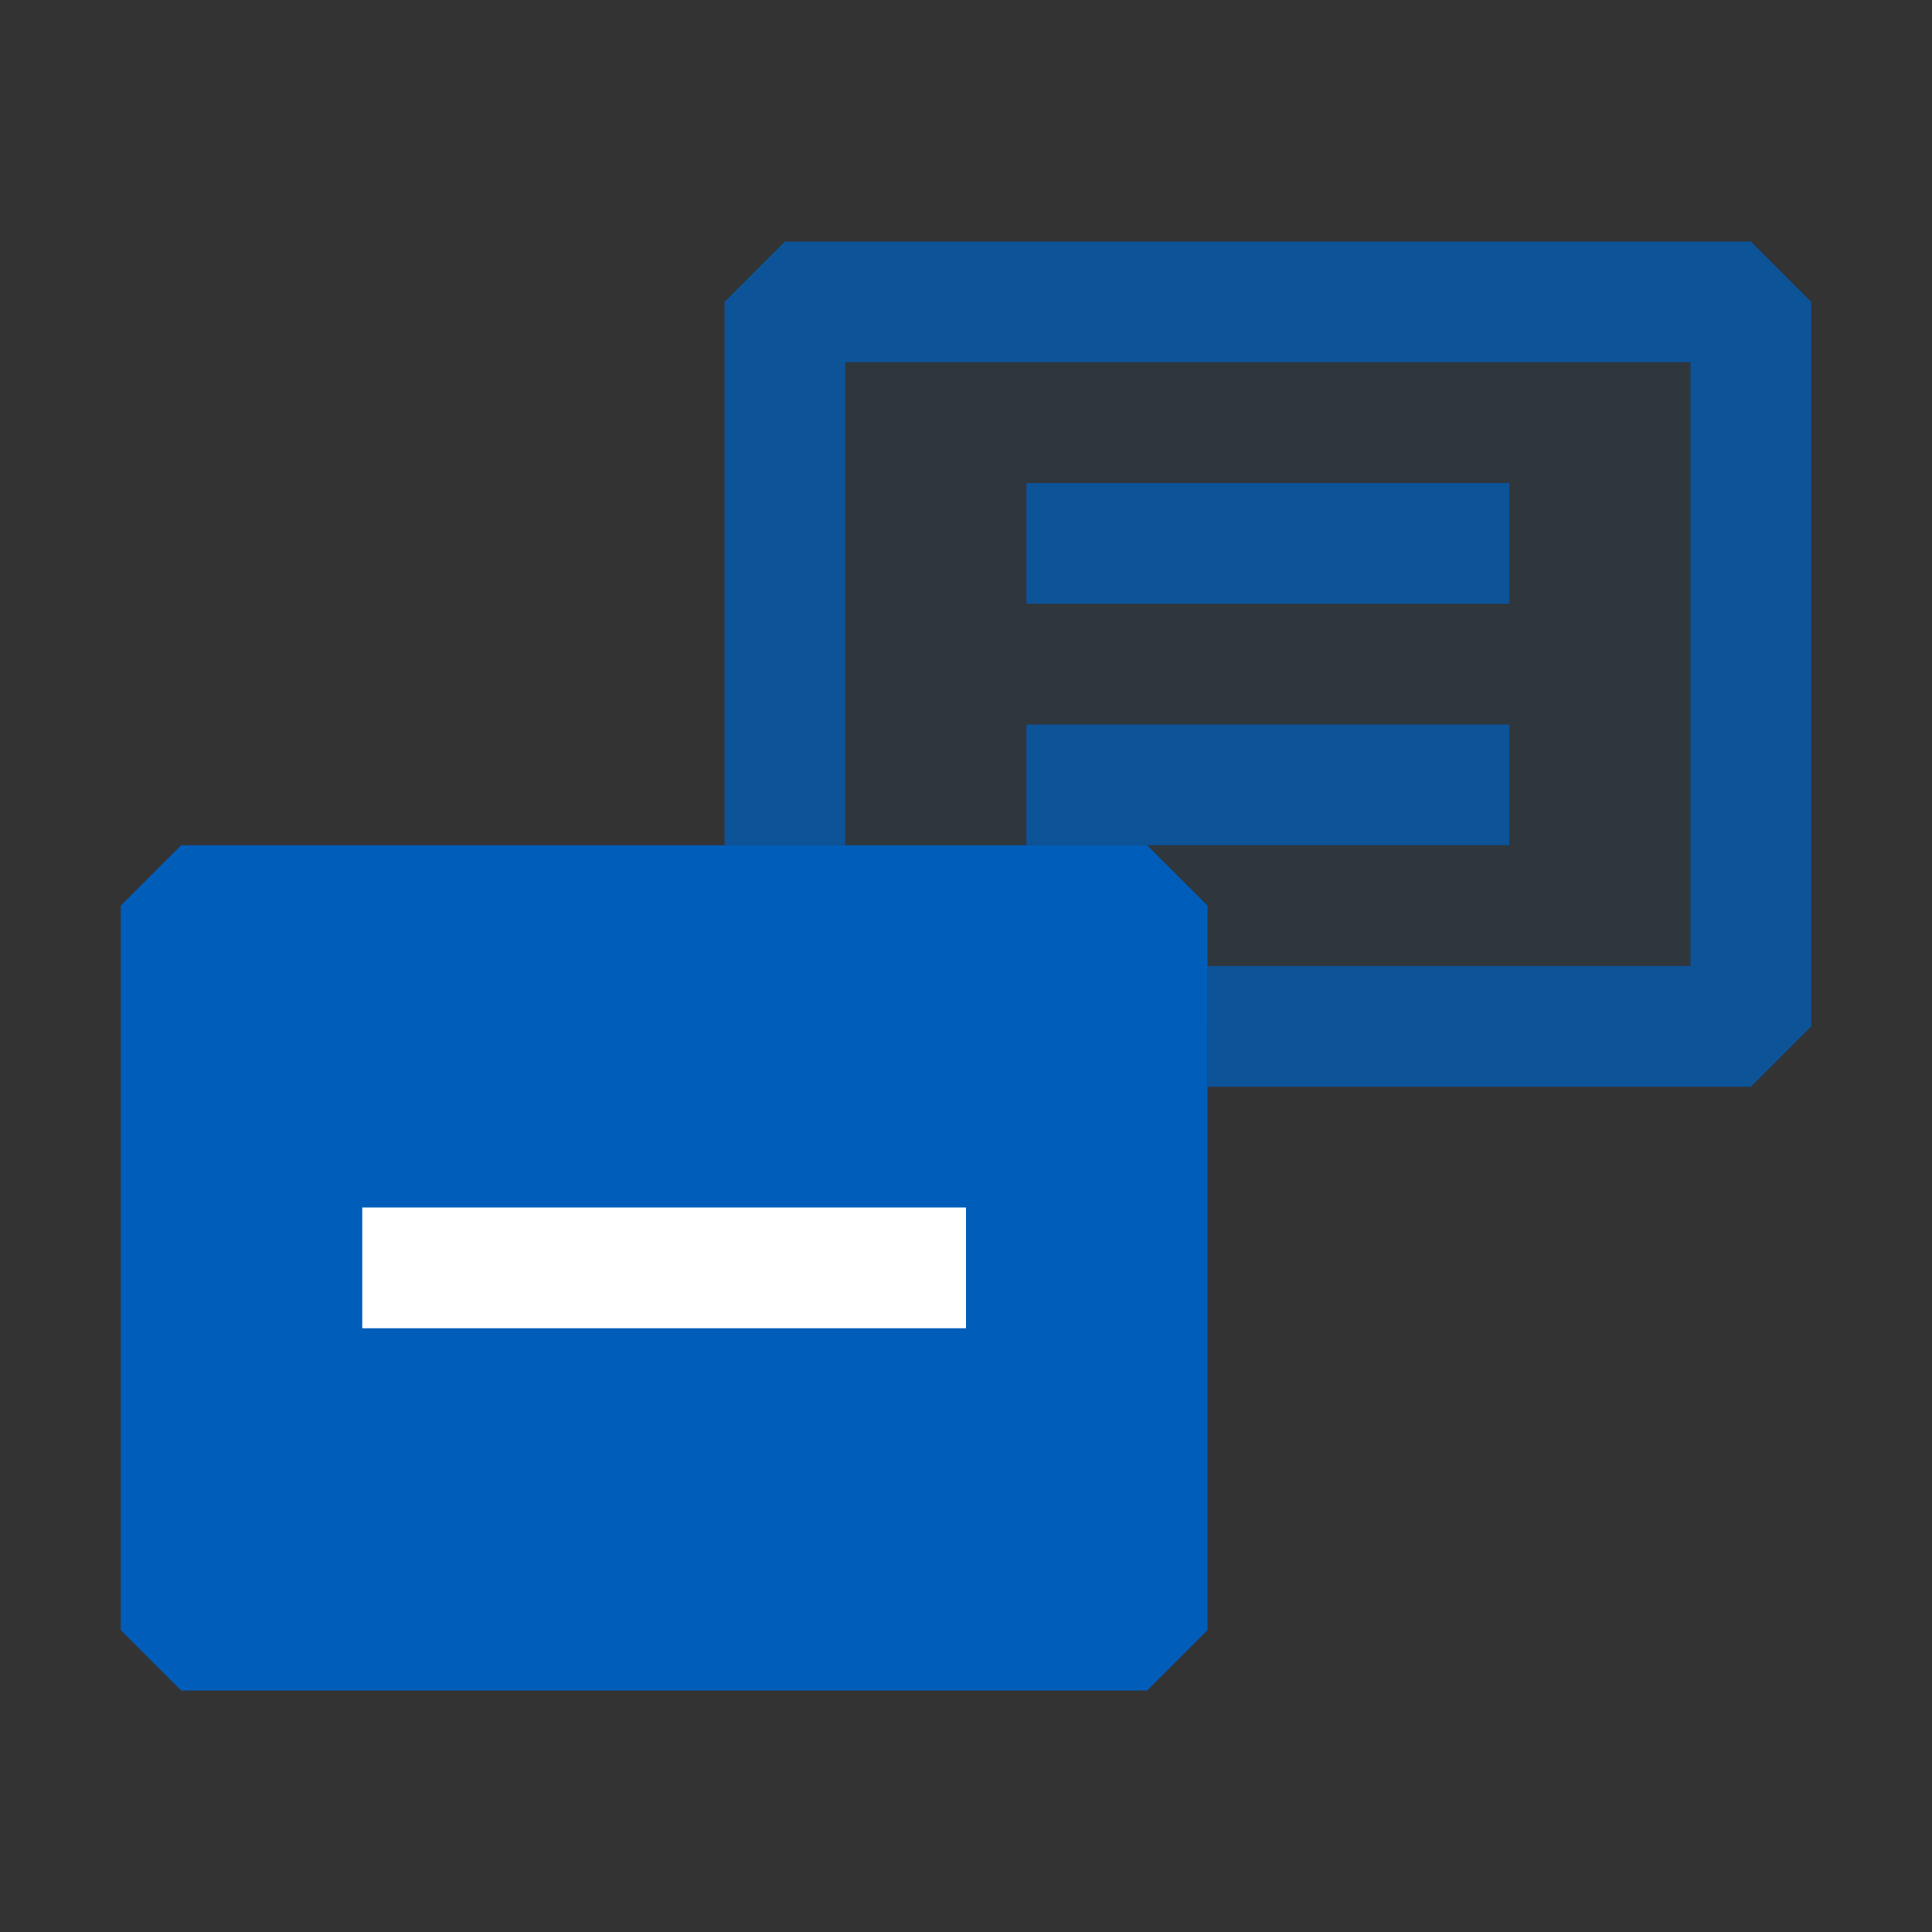
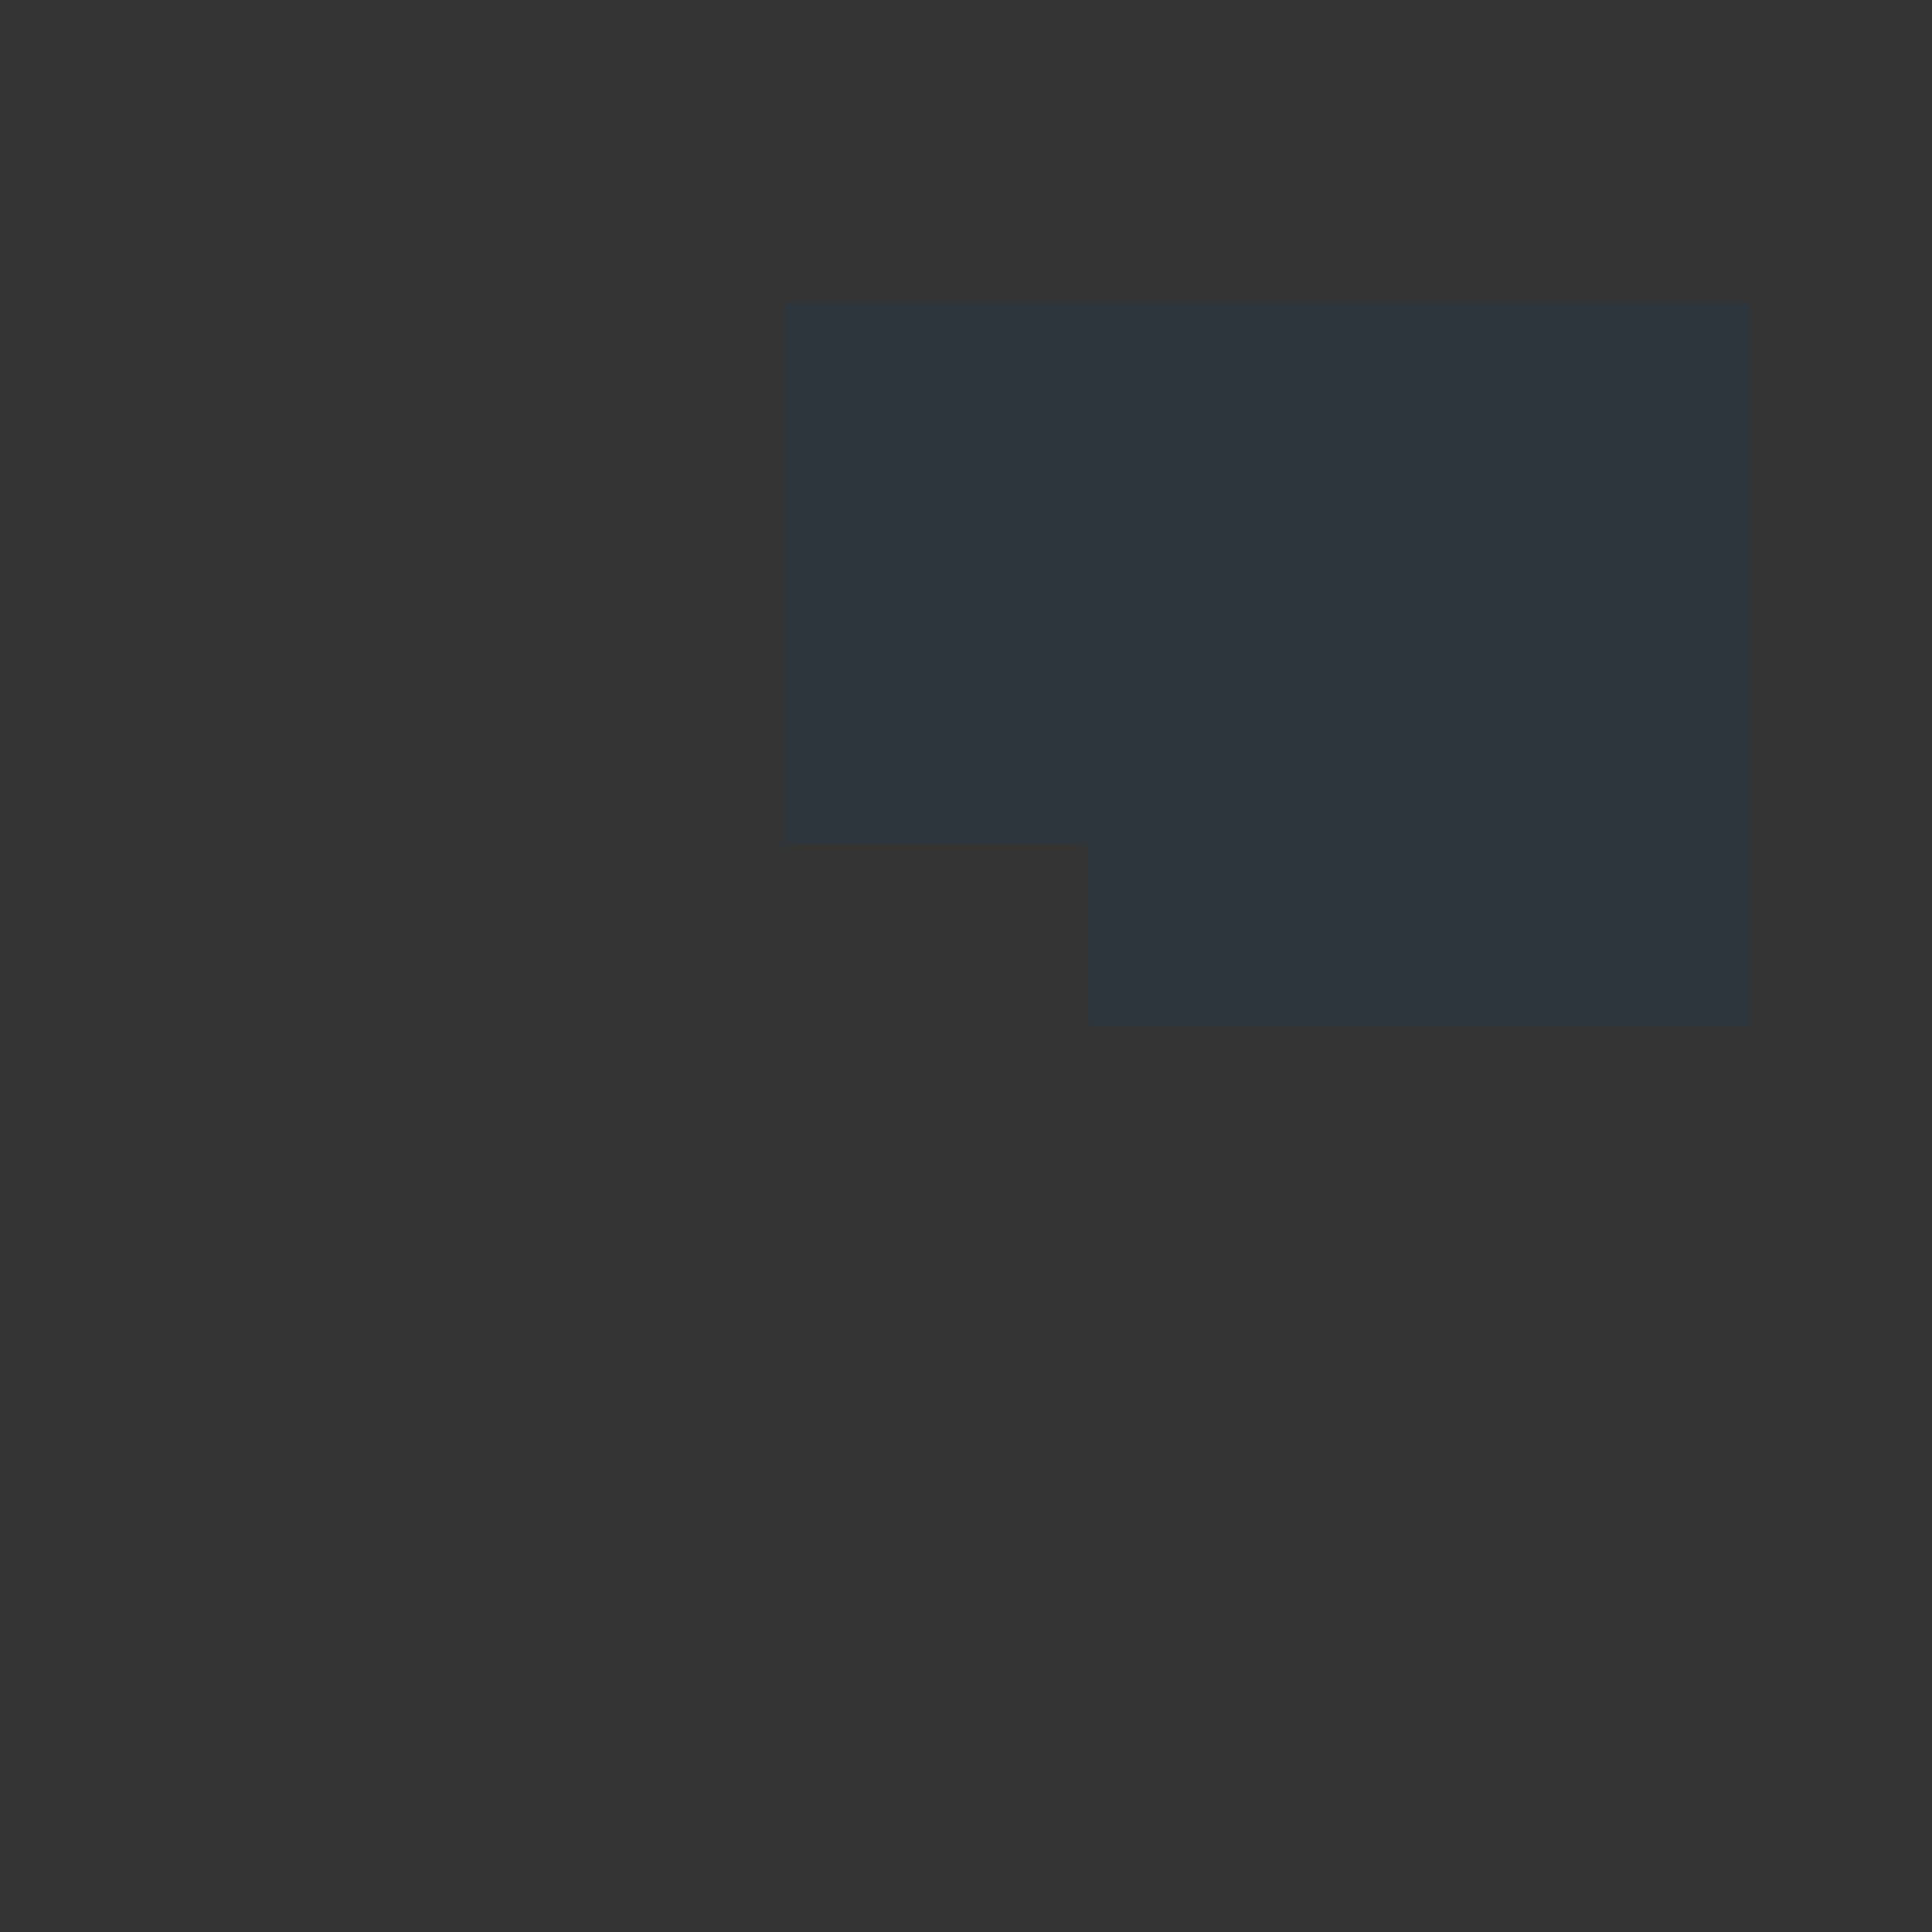
<svg xmlns="http://www.w3.org/2000/svg" viewBox="0 0 16 16">
  <rect x="0" y="0" width="16" height="16" fill="#333333" stroke="none" />
  <defs>
    <style>.canvas{fill: none; opacity: 0;}.light-blue-10{fill: #005dba; opacity: 0.1;}.light-blue{fill: #005dba; opacity: 1;}.white{fill: #ffffff; opacity: 1;}.cls-1{opacity:0.75;}</style>
  </defs>
  <title>Enumeration</title>
  <g id="canvas">
    <path class="canvas" d="M16,16H0V0H16Z" />
  </g>
  <g id="level-1">
    <g class="cls-1">
      <path class="light-blue-10" d="M14.5,2.5v6H9V7H6.5V2.5Z" />
-       <path class="light-blue" d="M12.5,4V5h-4V4Zm-4,3h4V6h-4ZM15,2.5v6l-.5.5H10V8h4V3H7V7H6V2.5L6.5,2h8Z" />
    </g>
-     <path class="light-blue" d="M9.5,7h-8L1,7.5v6l.5.5h8l.5-.5v-6Z" />
-     <path class="white" d="M8,11H3V10H8Z" />
  </g>
</svg>